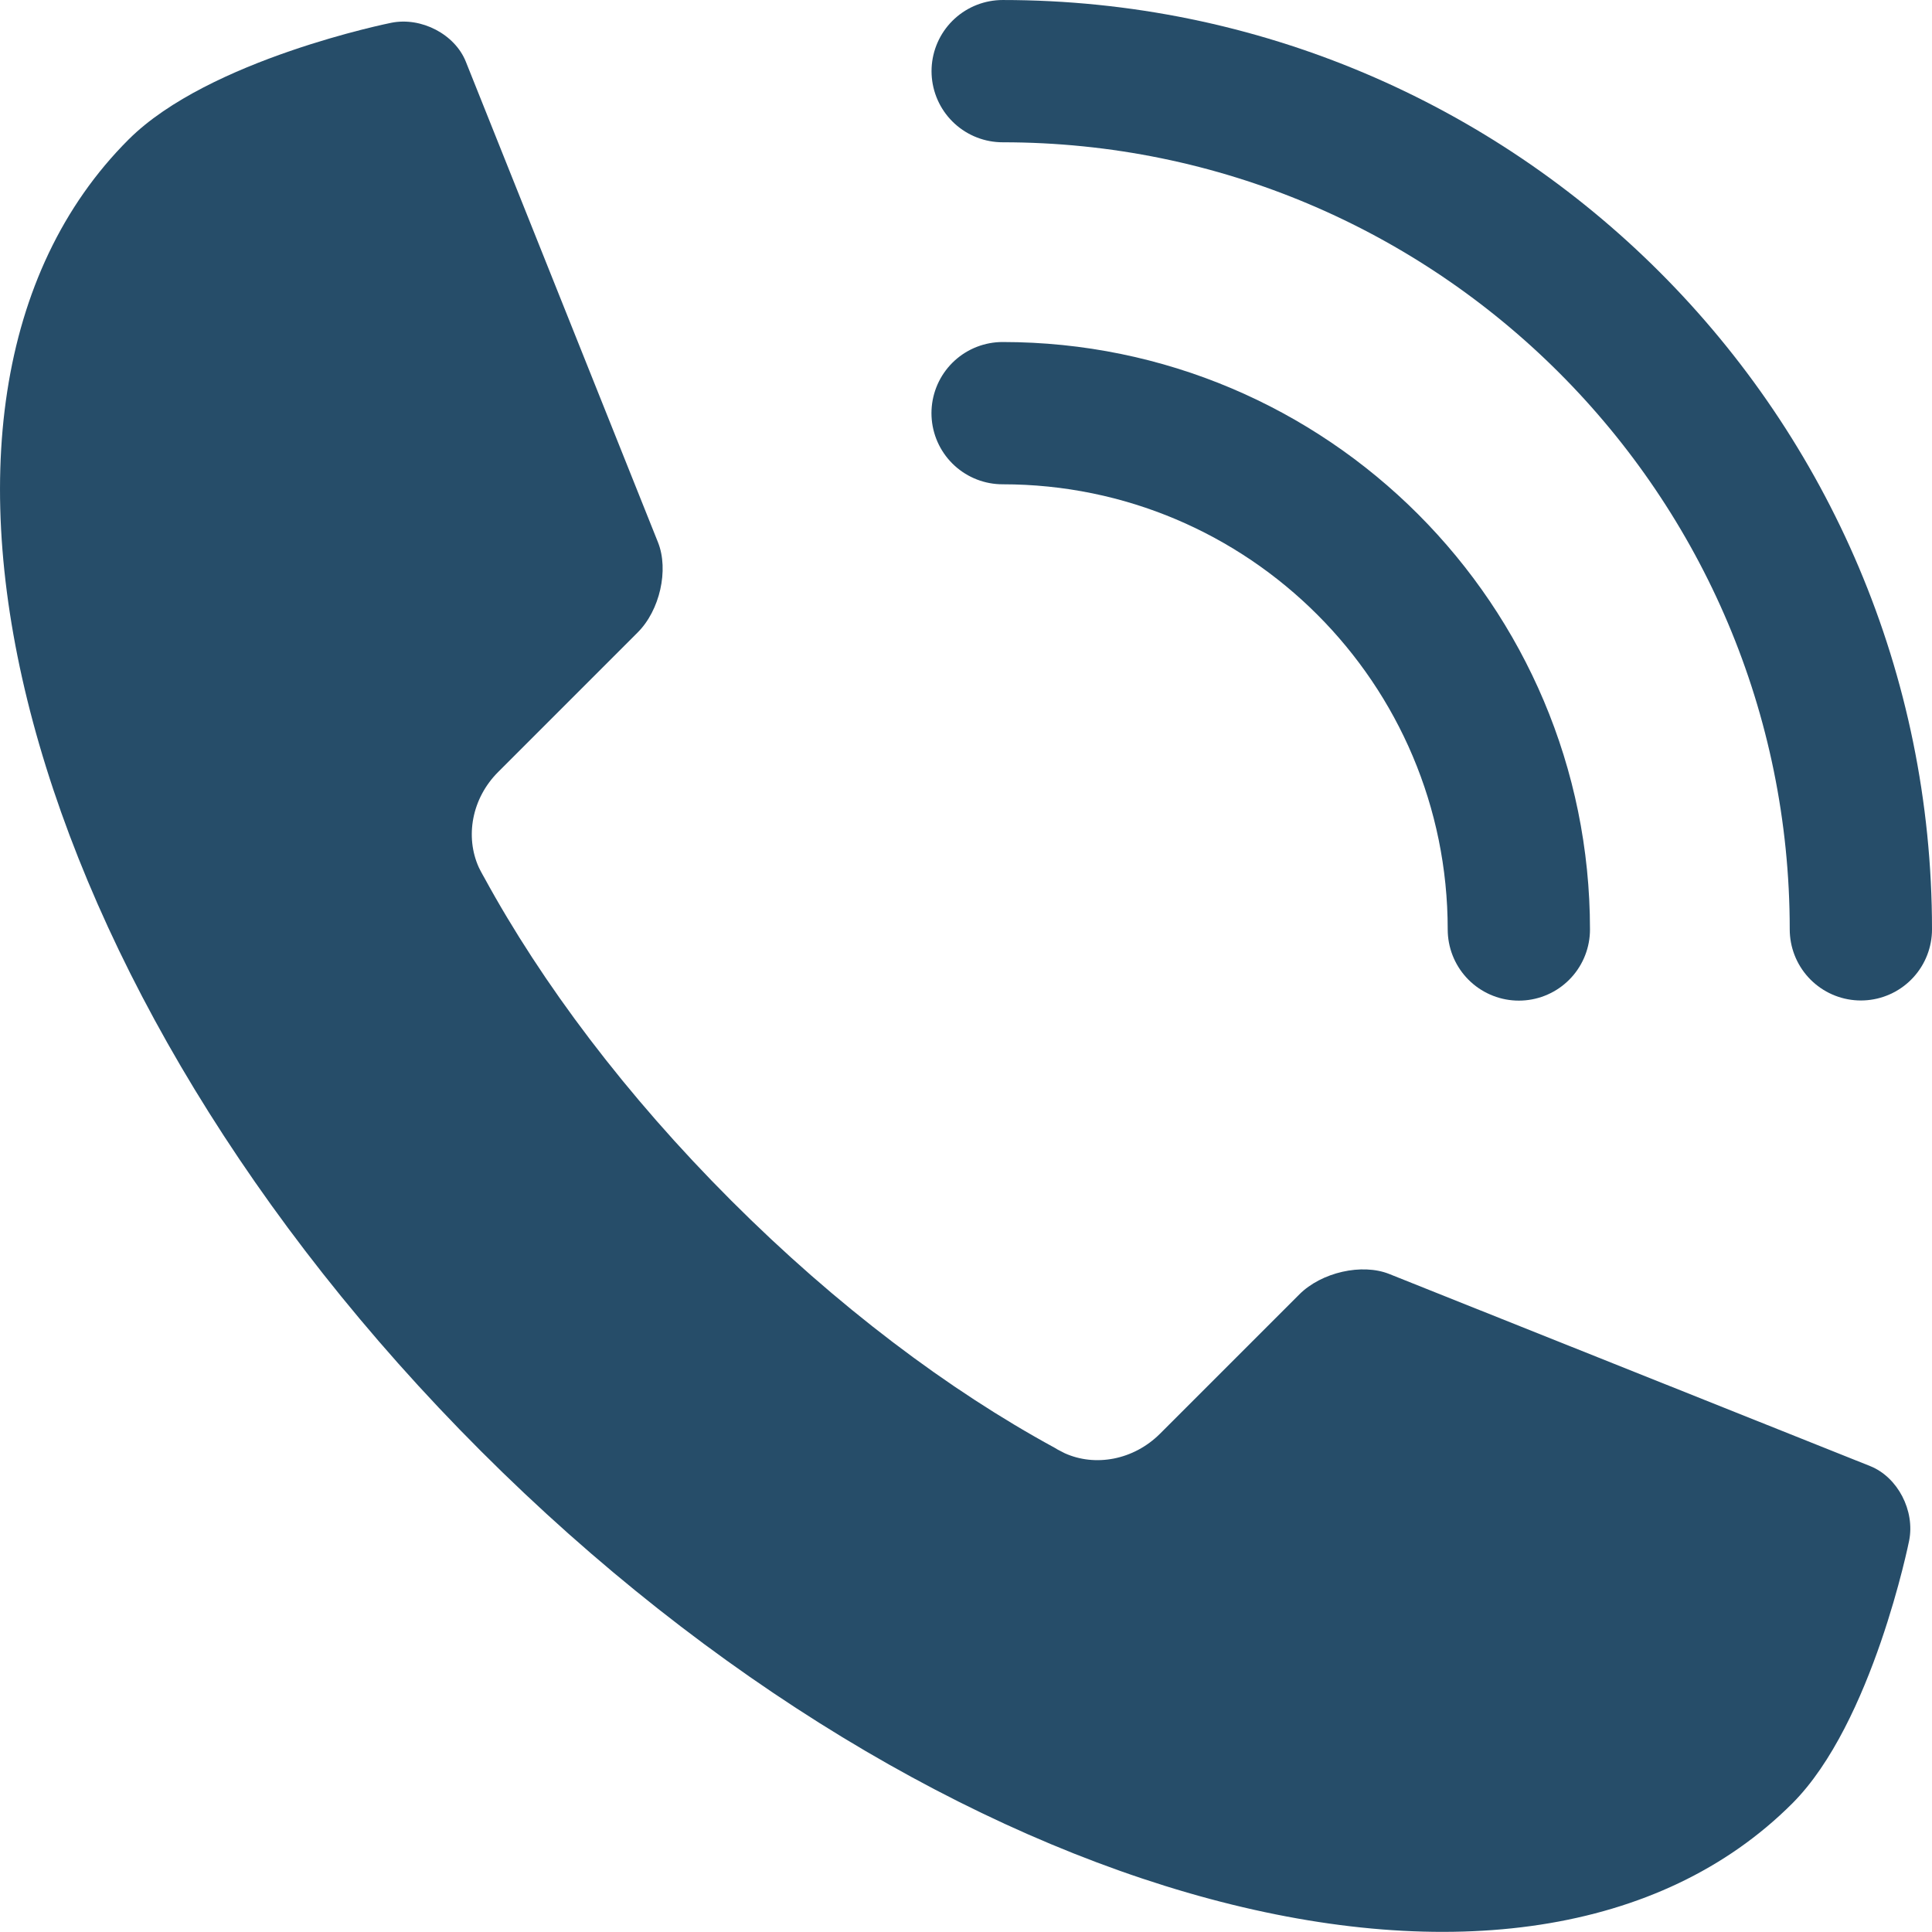
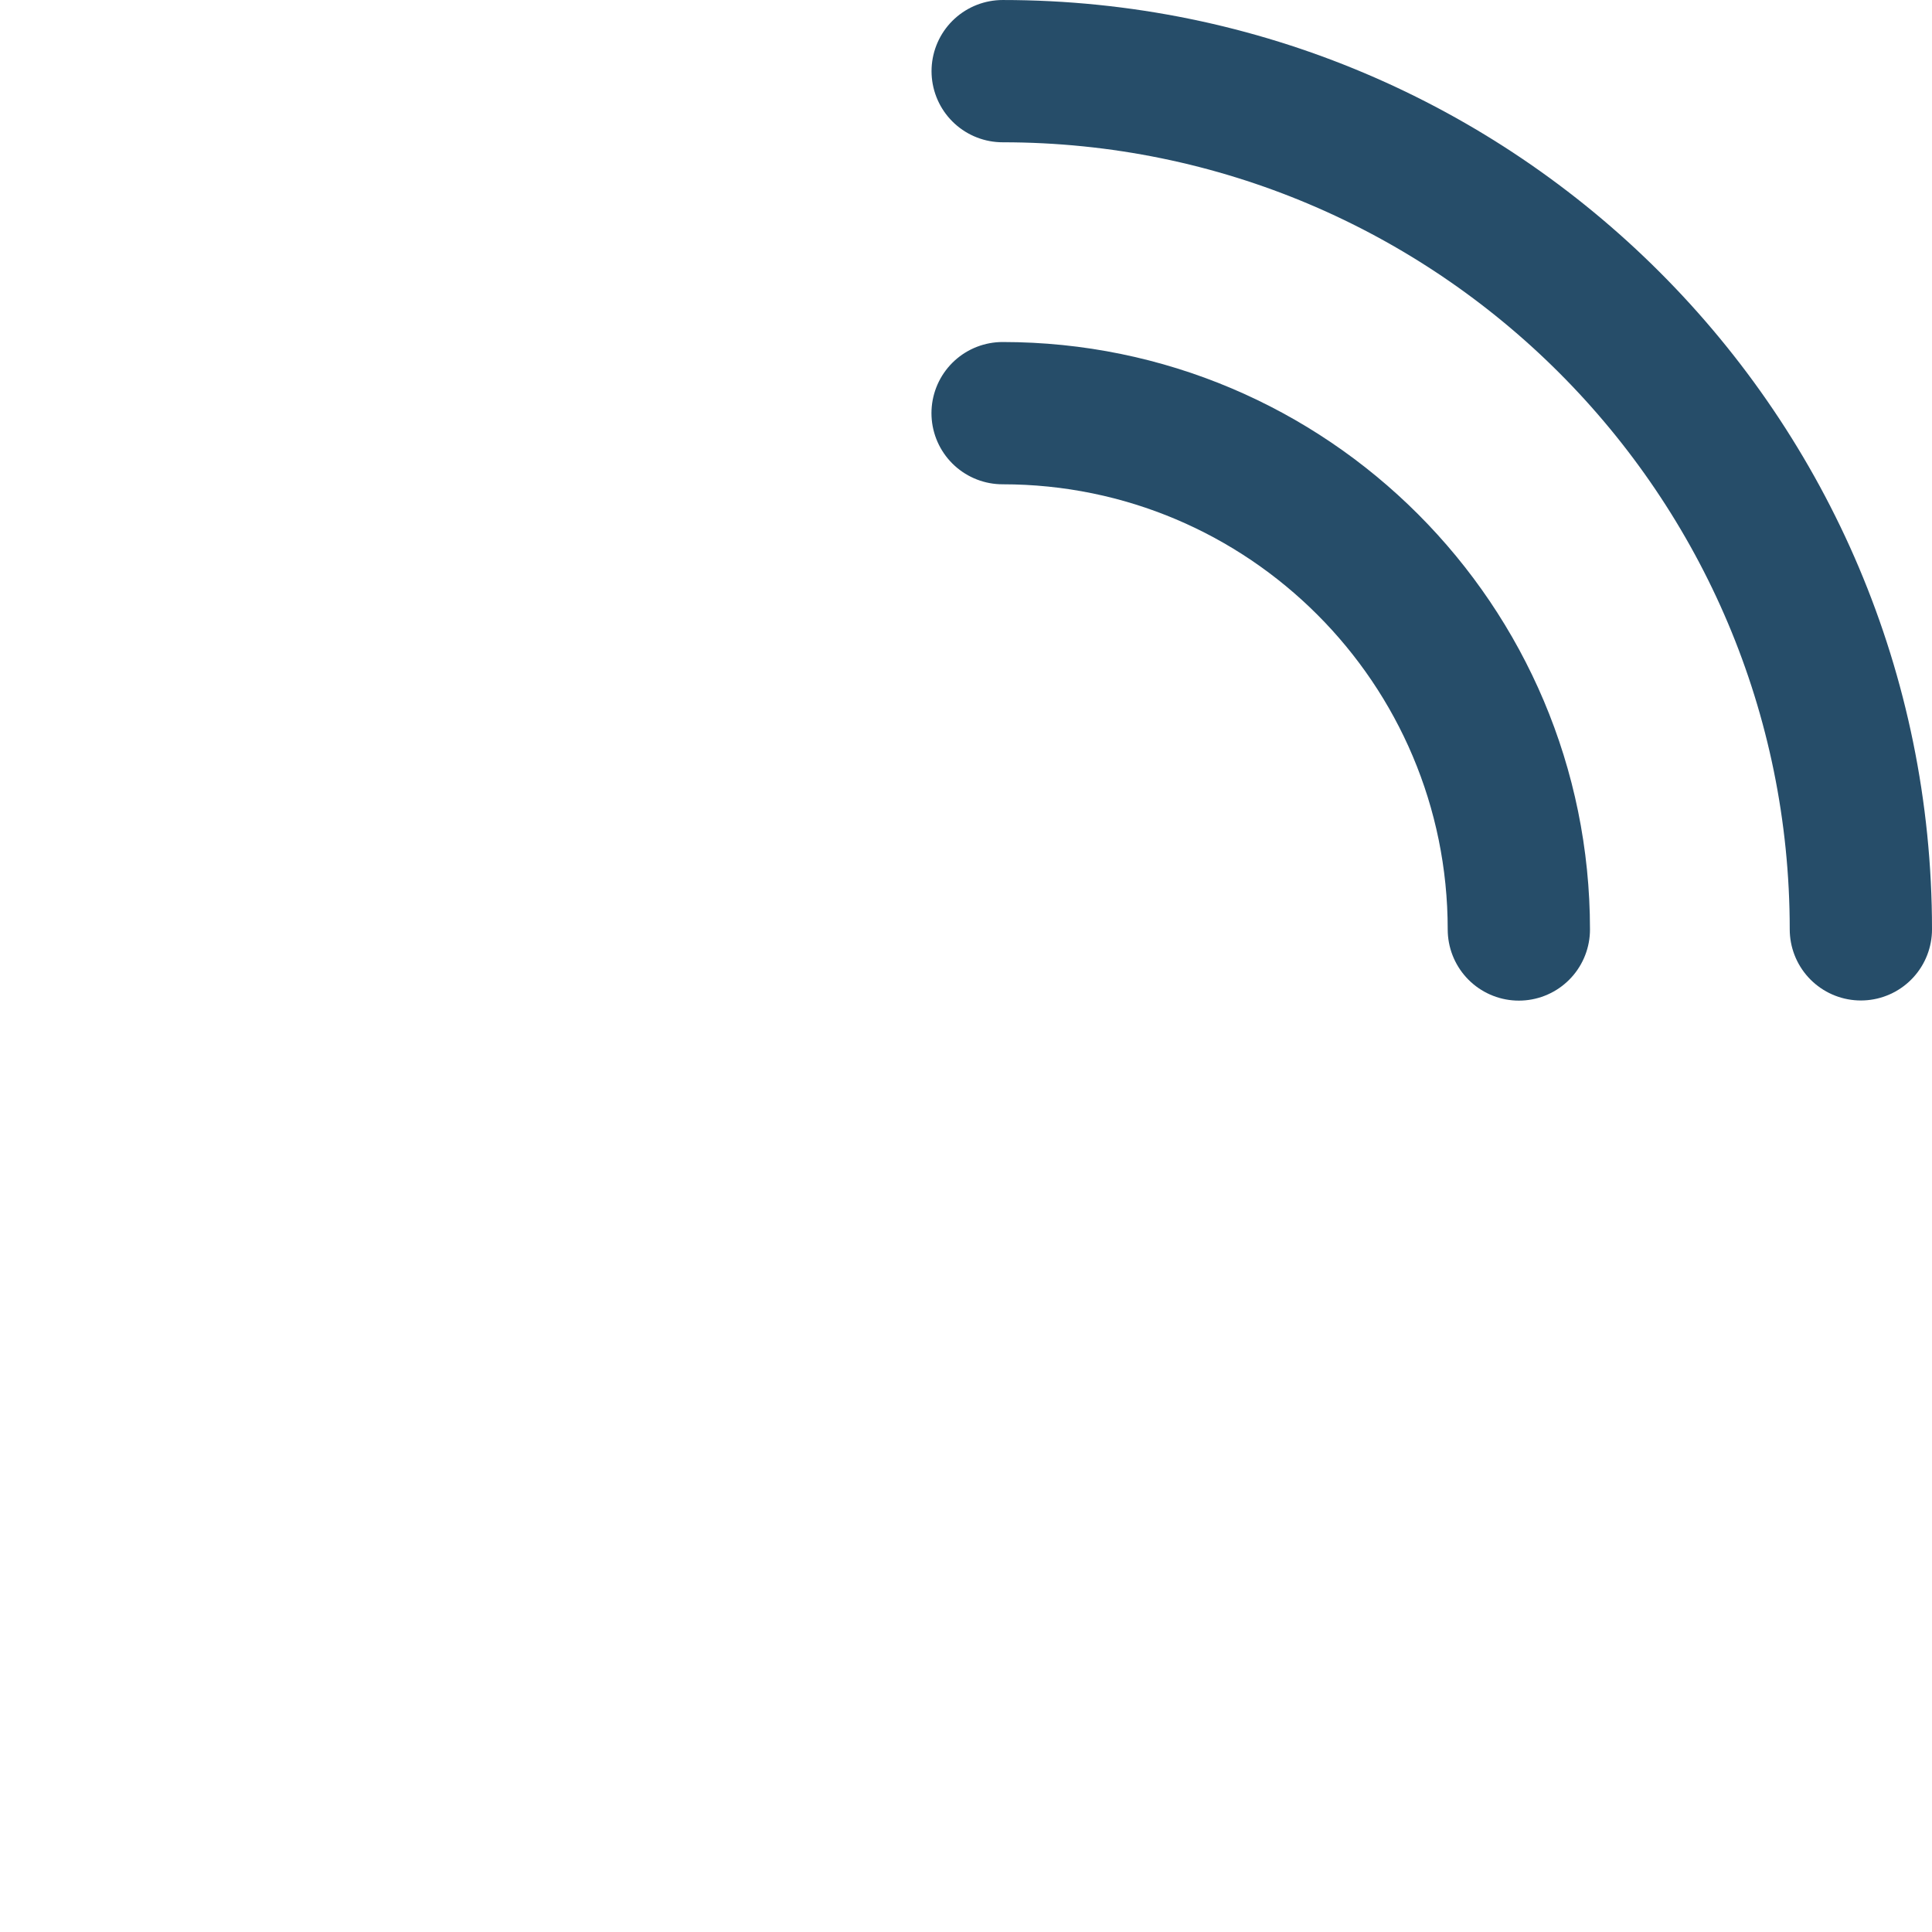
<svg xmlns="http://www.w3.org/2000/svg" xml:space="preserve" width="18.204mm" height="18.203mm" version="1.1" style="shape-rendering:geometricPrecision; text-rendering:geometricPrecision; image-rendering:optimizeQuality; fill-rule:evenodd; clip-rule:evenodd" viewBox="0 0 2376.71 2376.55">
  <defs>
    <style type="text/css">
   
    .str0 {stroke:#264d69;stroke-width:175.02;stroke-linecap:round;stroke-linejoin:round;stroke-miterlimit:10}
    .fil0 {fill:none;fill-rule:nonzero}
    .fil1 {fill:#264d69;fill-rule:nonzero}
   
  </style>
  </defs>
  <g id="Ebene_x0020_1">
    <path class="fil0 str0" d="M1233.38 508.24c350.82,0 635.08,284.46 635.08,635.18" />
    <path class="fil0 str0" d="M1233.47 87.51c583,0 1055.73,472.64 1055.73,1055.73" />
-     <path class="fil1" d="M158.21 171.56l-0.09 0.09c-325.86,325.76 -131.9,1048.13 433.5,1613.44 565.13,565.16 1287.48,759.21 1613.3,433.36 98.74,-98.79 143.65,-323.1 143.65,-323.1 7.42,-36.97 -14.05,-78.15 -47.76,-91.74l-591.71 -236.36c-33.62,-13.46 -83.45,-2.22 -110.76,25.15l-171.29 171.29c-32.74,32.65 -79.91,40.89 -117.21,24.04 -2.95,-1.48 -5.81,-2.95 -8.75,-4.52 -1.29,-0.69 -2.59,-1.48 -3.69,-2.21 -130.3,-70.88 -268.14,-174.33 -397.79,-304.03 -129.75,-129.69 -233.1,-267.5 -304.03,-397.66 -0.64,-1.19 -1.33,-2.3 -1.98,-3.5 -1.7,-2.99 -3.17,-5.94 -4.65,-8.93 -16.85,-37.4 -8.8,-84.56 23.87,-117.21l171.6 -171.62c27.31,-27.17 38.55,-76.96 25.05,-110.86l-236.45 -591.42c-13.46,-33.63 -54.72,-55.19 -91.66,-47.77 0,0 -224.24,44.82 -323.14,143.56z" />
  </g>
</svg>